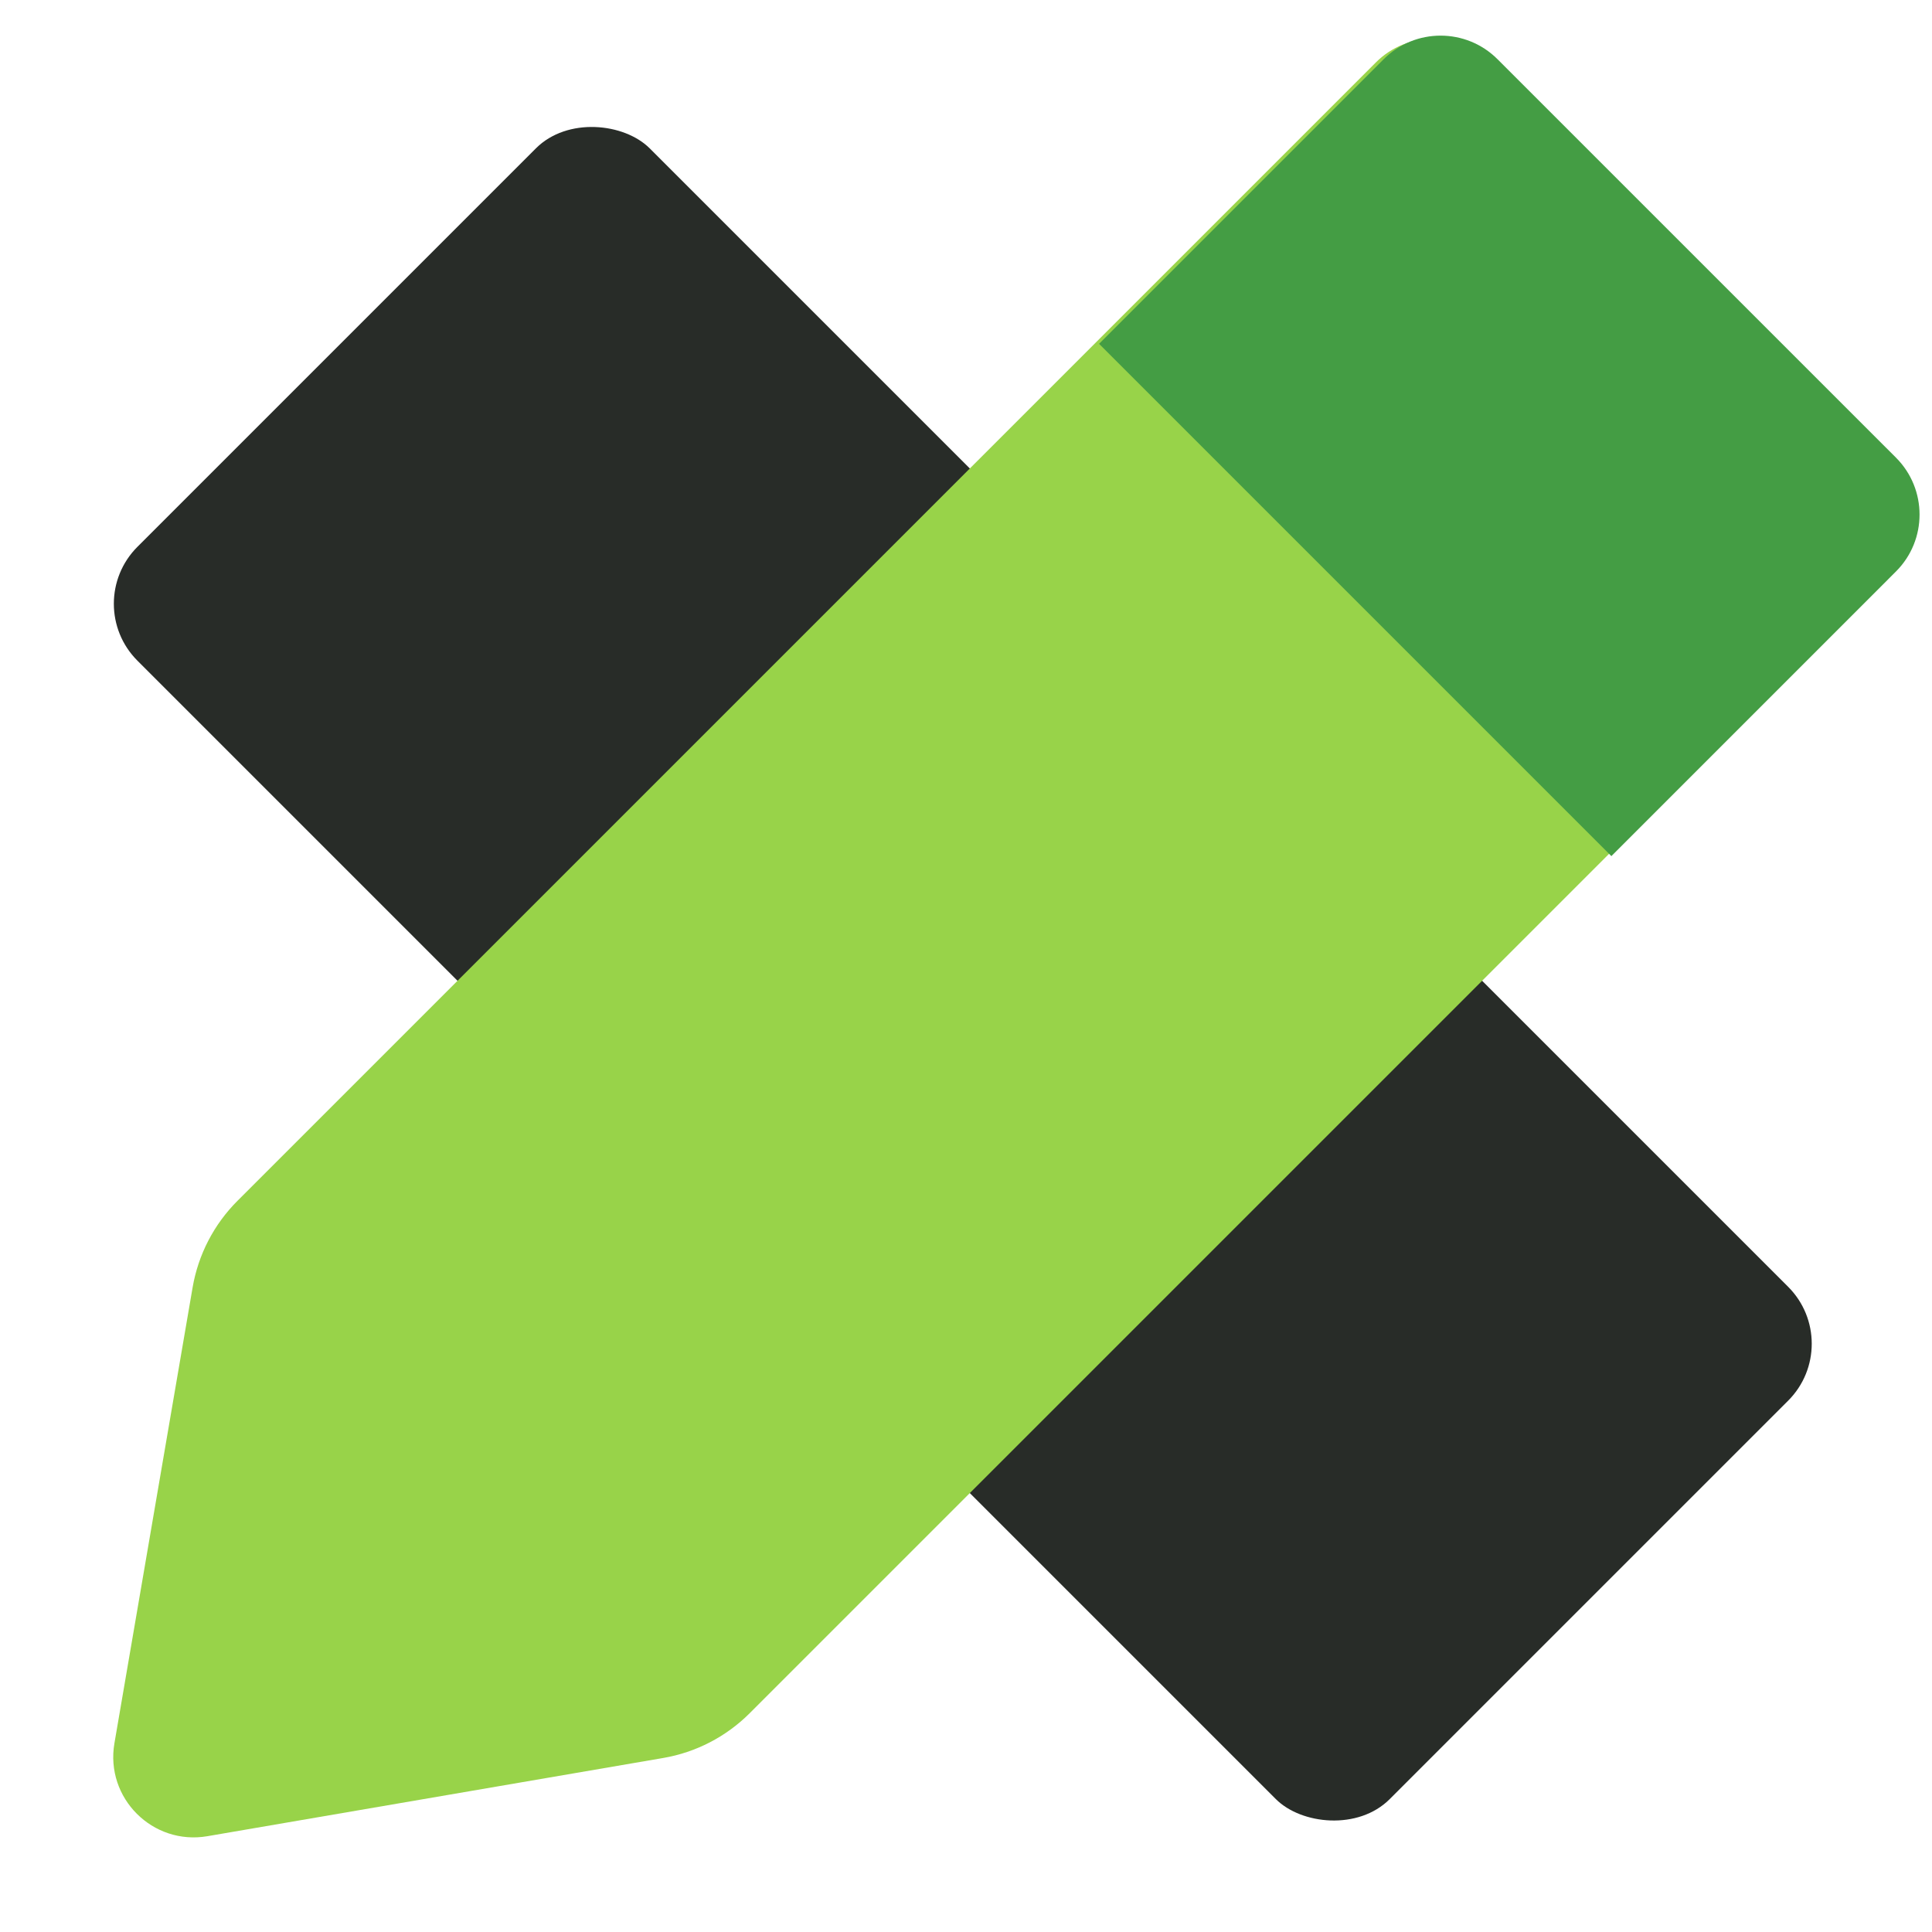
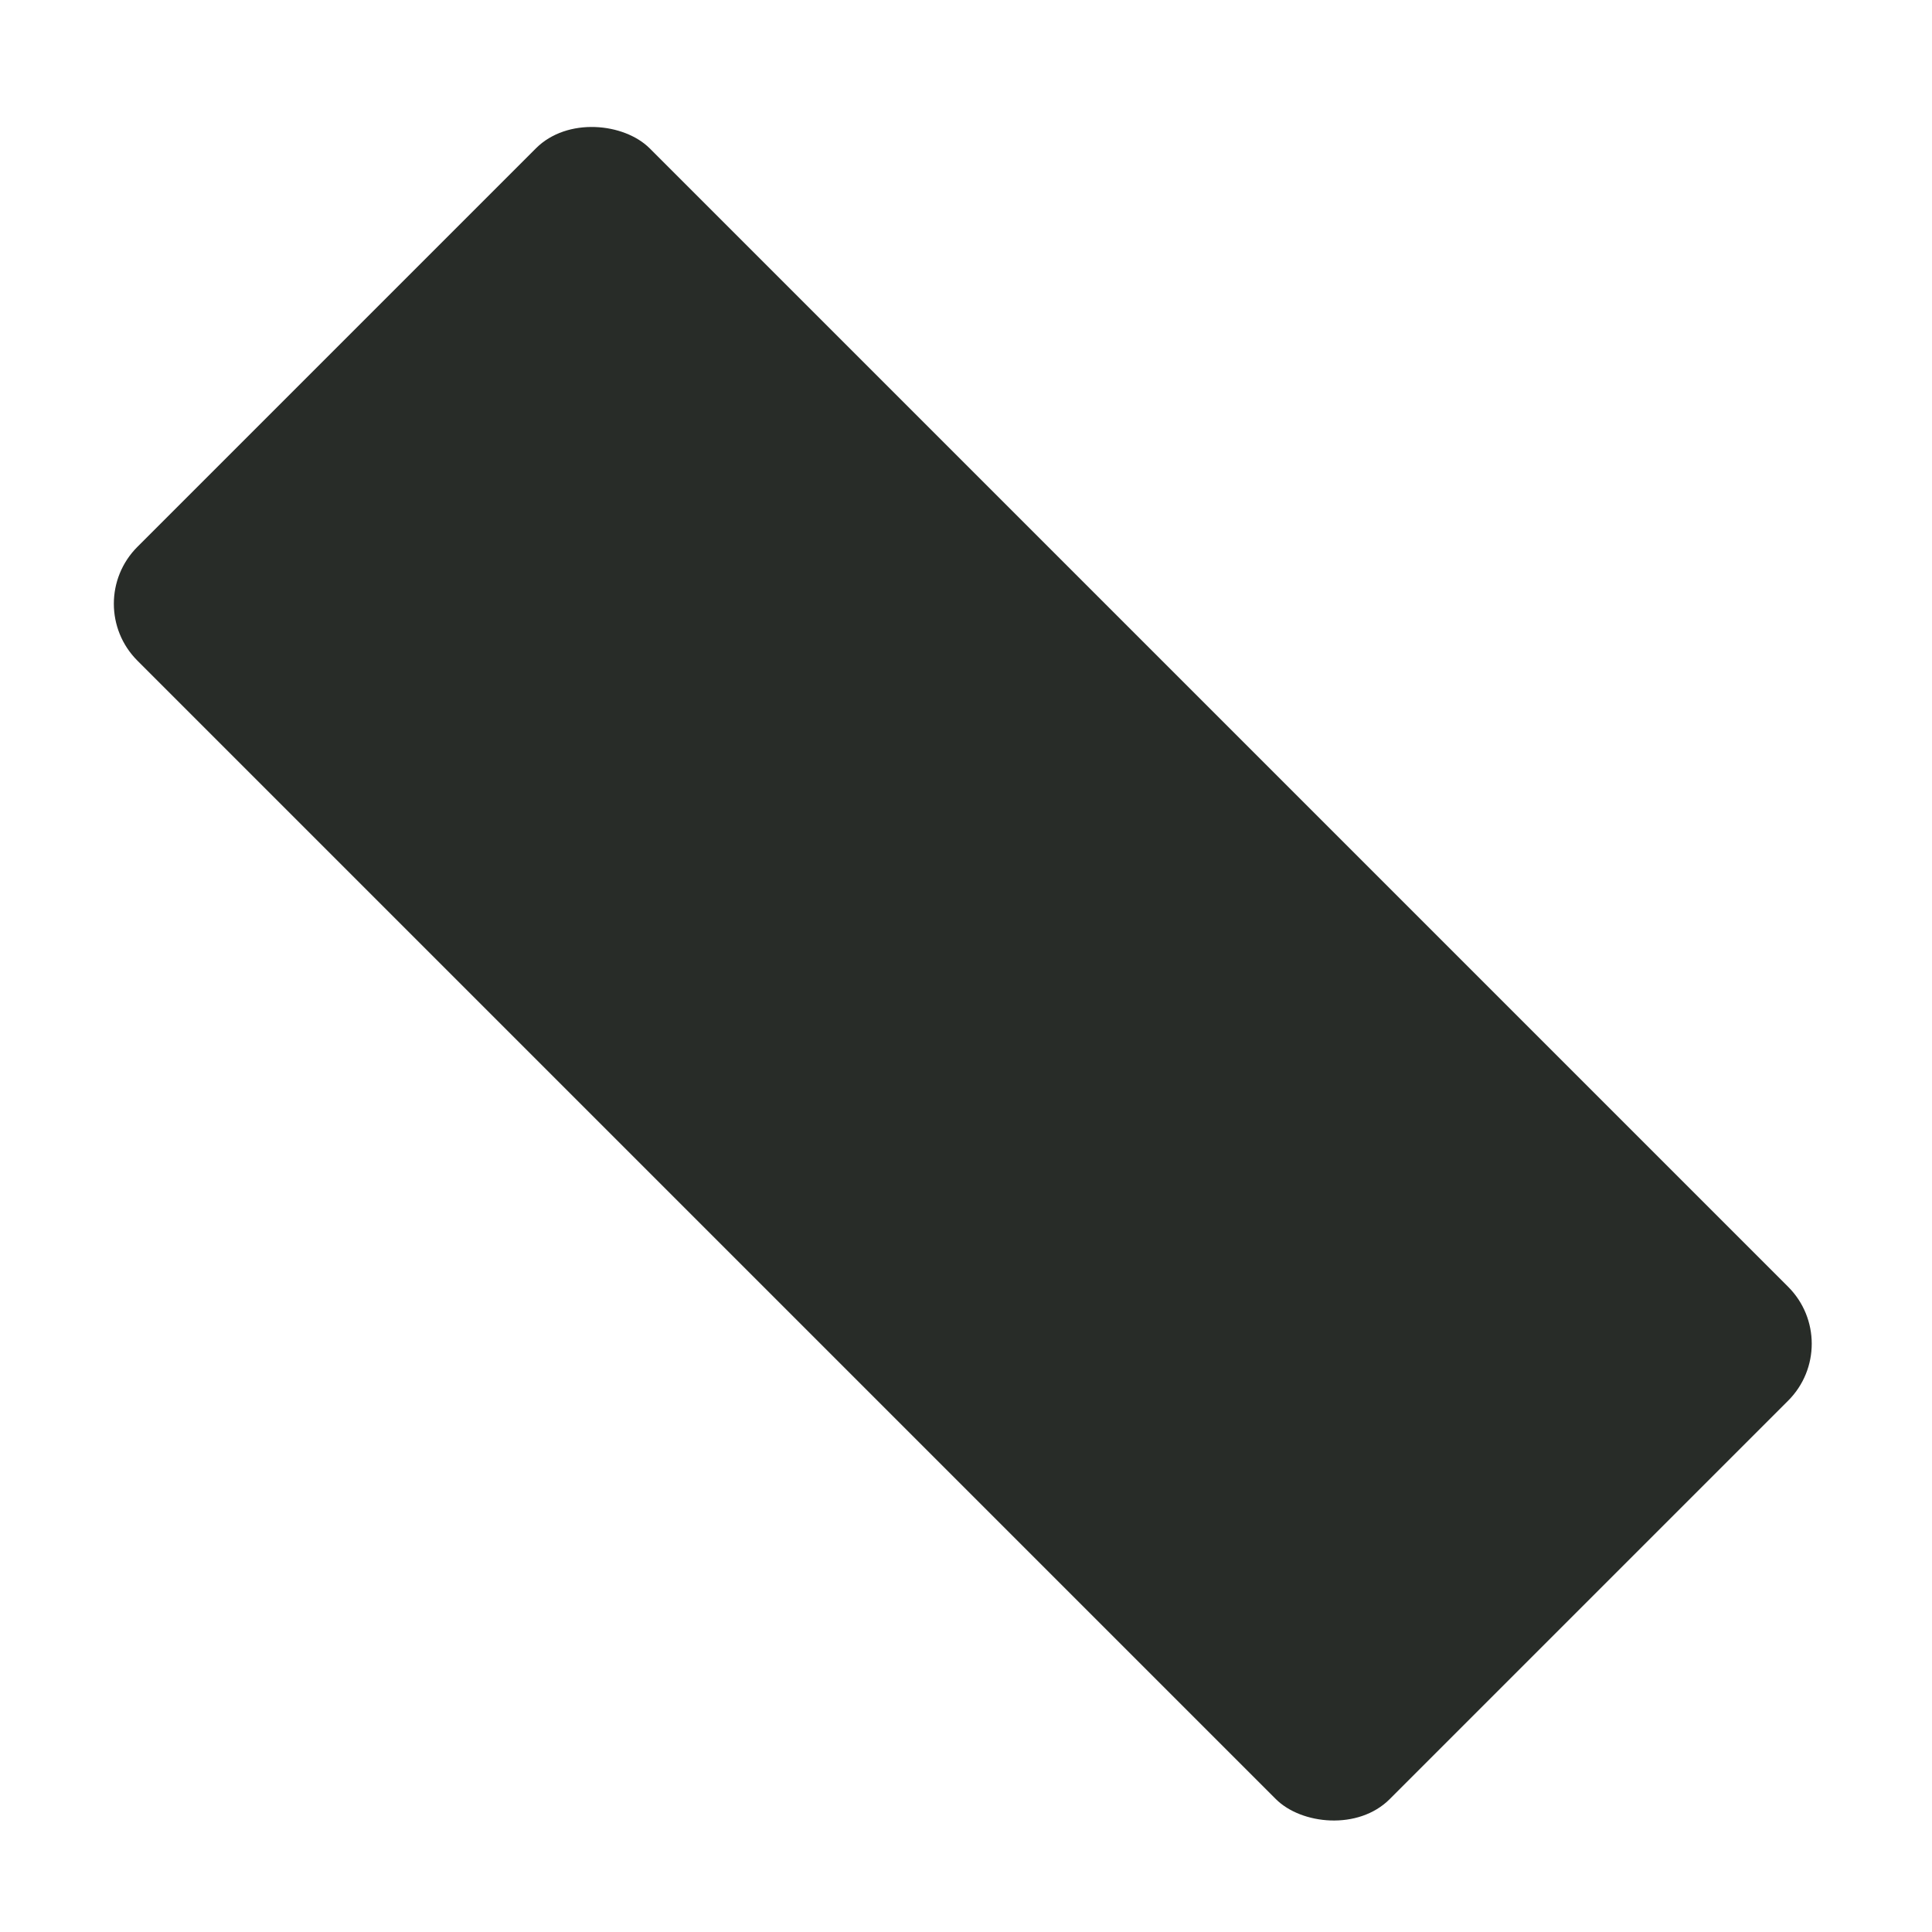
<svg xmlns="http://www.w3.org/2000/svg" width="48" height="48" viewBox="0 0 48 48" fill="none">
  <rect x="2" y="15" width="18" height="44" rx="2" transform="rotate(-45 2 15)" fill="#282C28" />
-   <path d="M34.184 1.55C34.965 0.769 36.232 0.769 37.013 1.55L46.912 11.45C47.693 12.231 47.693 13.497 46.912 14.278L18.627 42.563C18.042 43.148 17.29 43.538 16.475 43.677L5.152 45.62C3.792 45.853 2.609 44.671 2.843 43.31L4.785 31.988C4.925 31.172 5.314 30.42 5.899 29.835L34.184 1.55Z" fill="#98D349" />
-   <path d="M34.377 1.471C35.158 0.69 36.424 0.69 37.205 1.471L47.105 11.37C47.886 12.151 47.886 13.418 47.105 14.198L40.034 21.27L27.306 8.542L34.377 1.471Z" fill="#449D44" />
</svg>